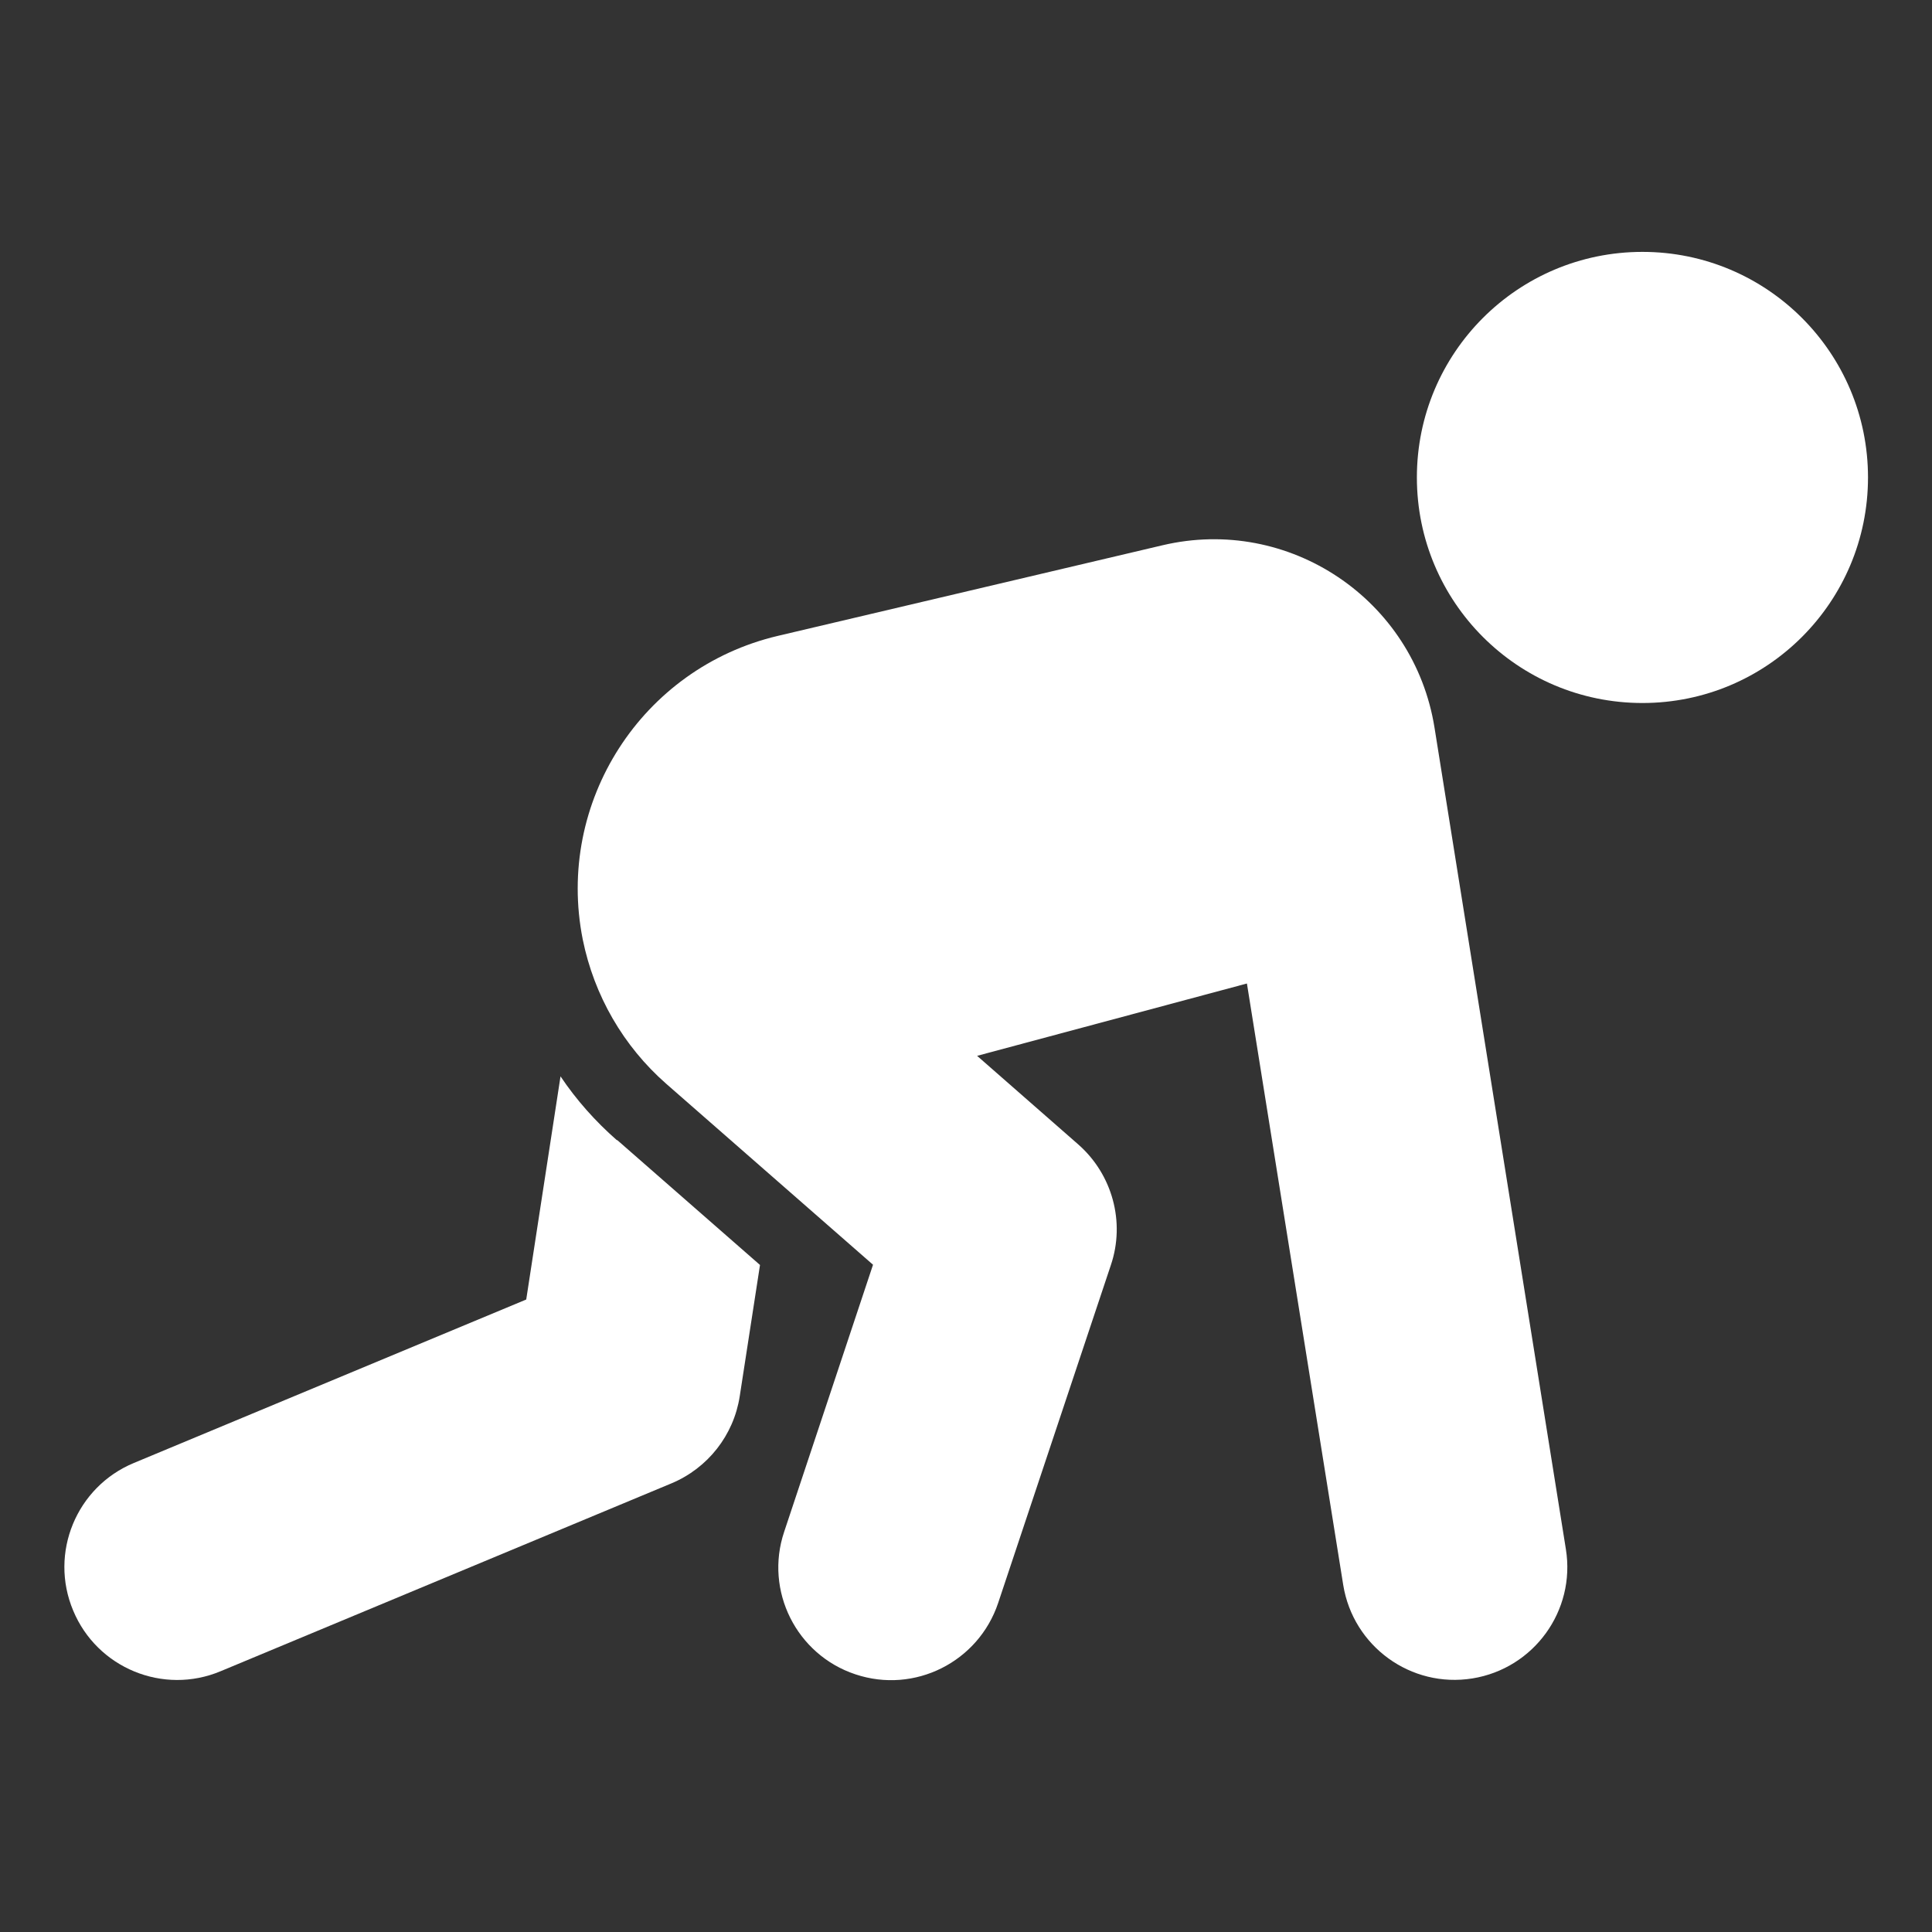
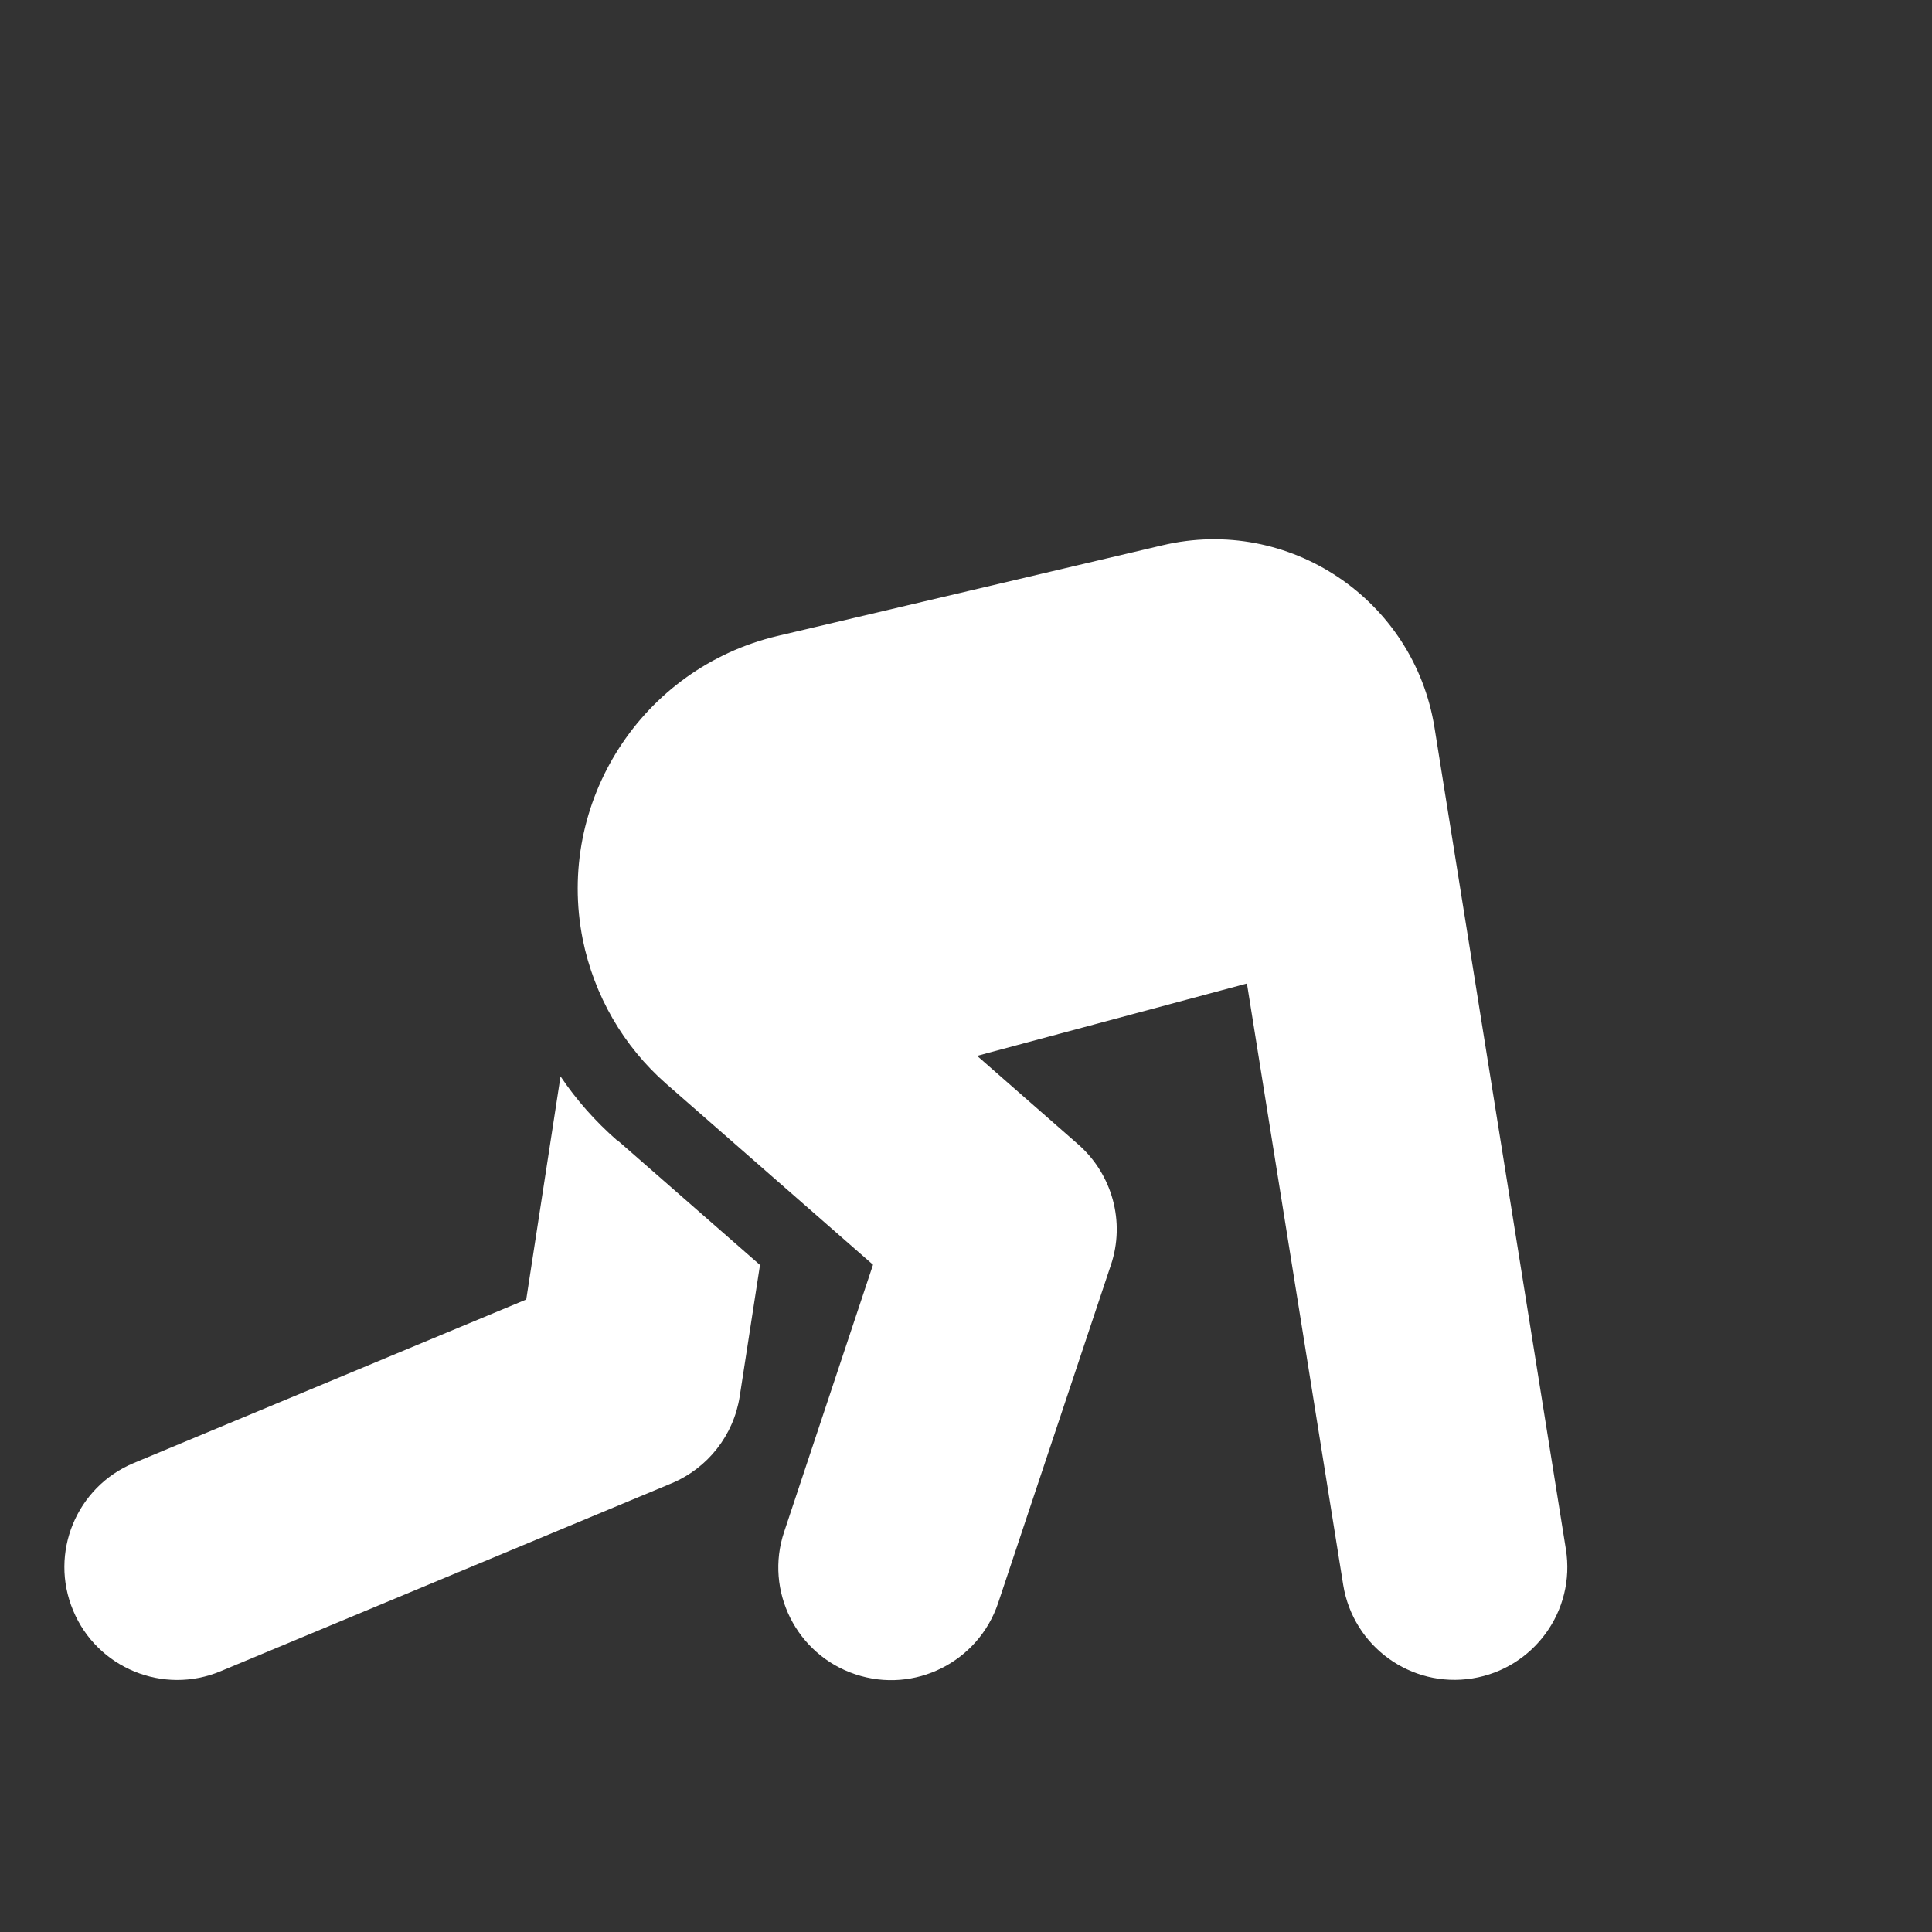
<svg xmlns="http://www.w3.org/2000/svg" id="Ebene_1" data-name="Ebene 1" viewBox="0 0 80 80">
  <rect x="0" y="0" width="80" height="80" fill="#333333" stroke="none" />
  <defs>
    <style>
      .cls-1 {
        fill: #fff;
      }
    </style>
  </defs>
-   <path class="cls-1" d="M77.35,19.77c0,5.16-4.18,9.34-9.34,9.34s-9.34-4.18-9.34-9.34,4.18-9.34,9.34-9.34,9.34,4.18,9.34,9.34Z" />
  <path class="cls-1" d="M51.63,40.71l3.99,24.92c.41,2.54,2.8,4.28,5.35,3.87,2.54-.41,4.28-2.8,3.87-5.35l-5.44-34.02c-.85-5.31-6.03-8.79-11.27-7.55l-15.92,3.75c-5.64,1.33-9.21,6.89-8.08,12.57.47,2.32,1.68,4.42,3.46,5.98l8.56,7.49-3.68,11.06c-.82,2.44.51,5.09,2.95,5.9,2.45.82,5.09-.51,5.91-2.95l4.67-14c.6-1.78.06-3.75-1.35-4.99l-4.19-3.67,11.19-3Z" />
  <path class="cls-1" d="M25.54,47.21c-.89-.78-1.68-1.67-2.33-2.64l-1.42,9.24-16.25,6.77c-2.38.99-3.51,3.73-2.51,6.11.99,2.38,3.73,3.51,6.11,2.51l18.67-7.78c1.5-.63,2.57-1.99,2.82-3.6l.84-5.44-5.91-5.17Z" />
</svg>